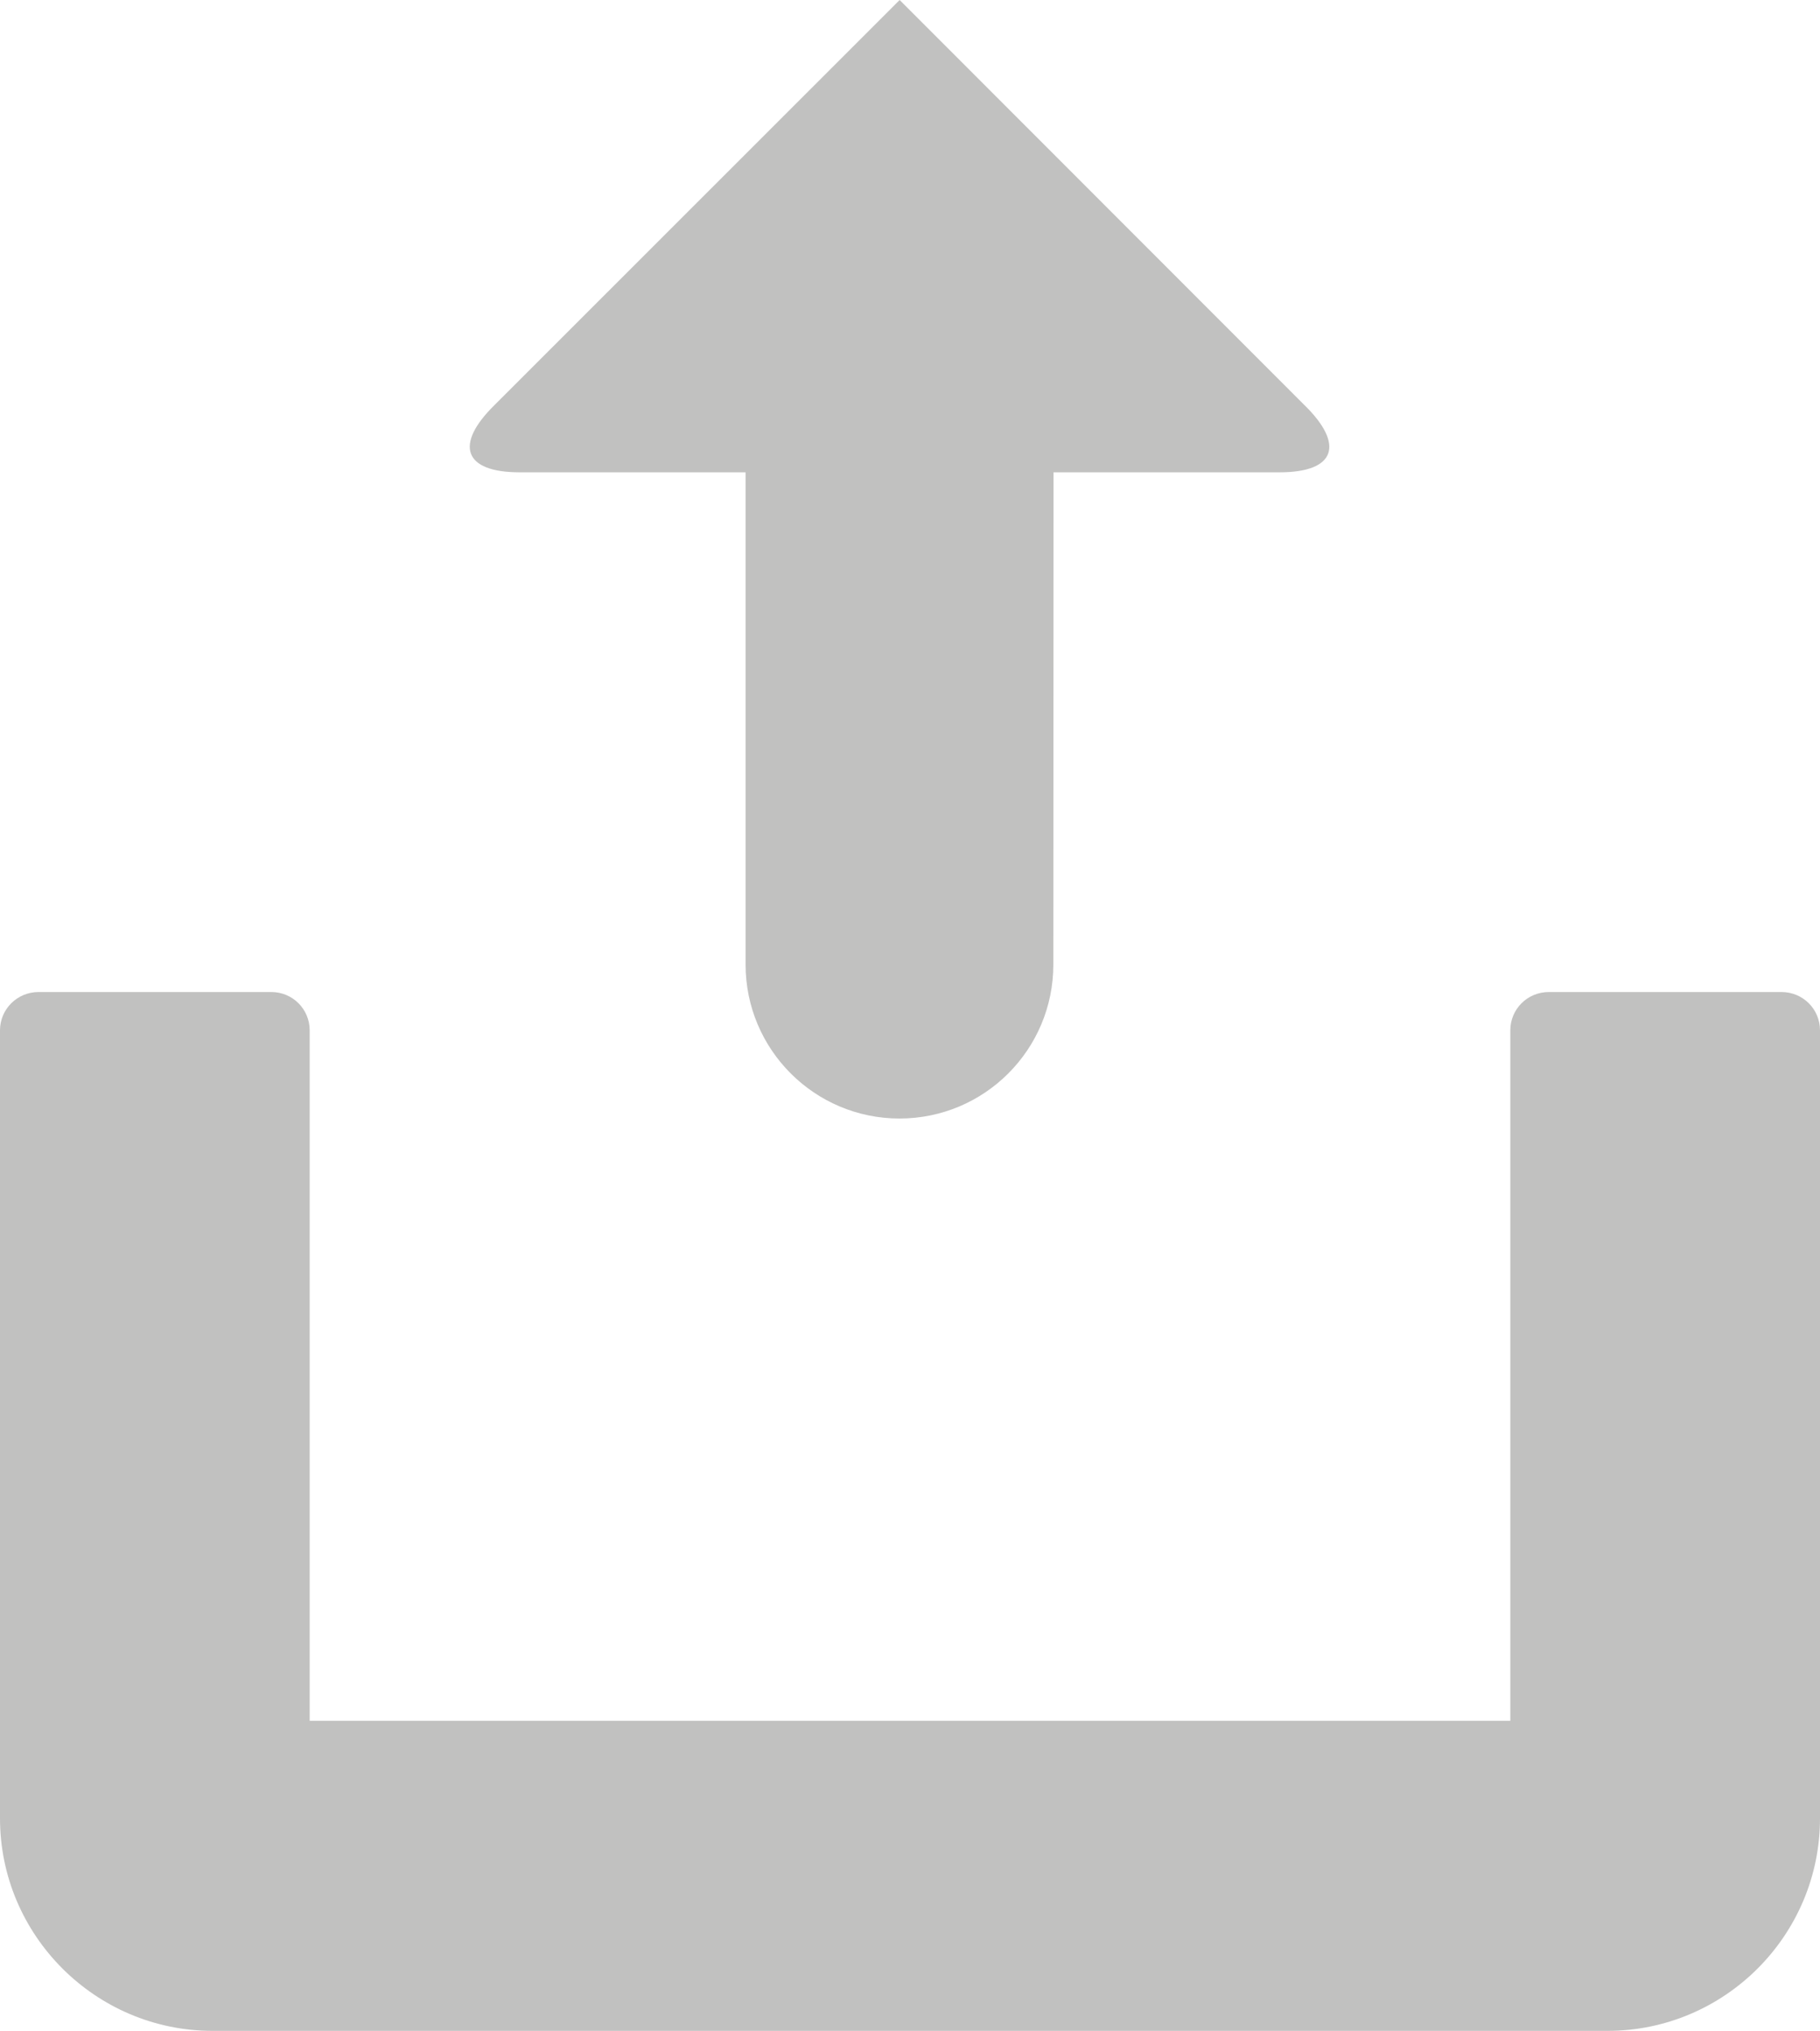
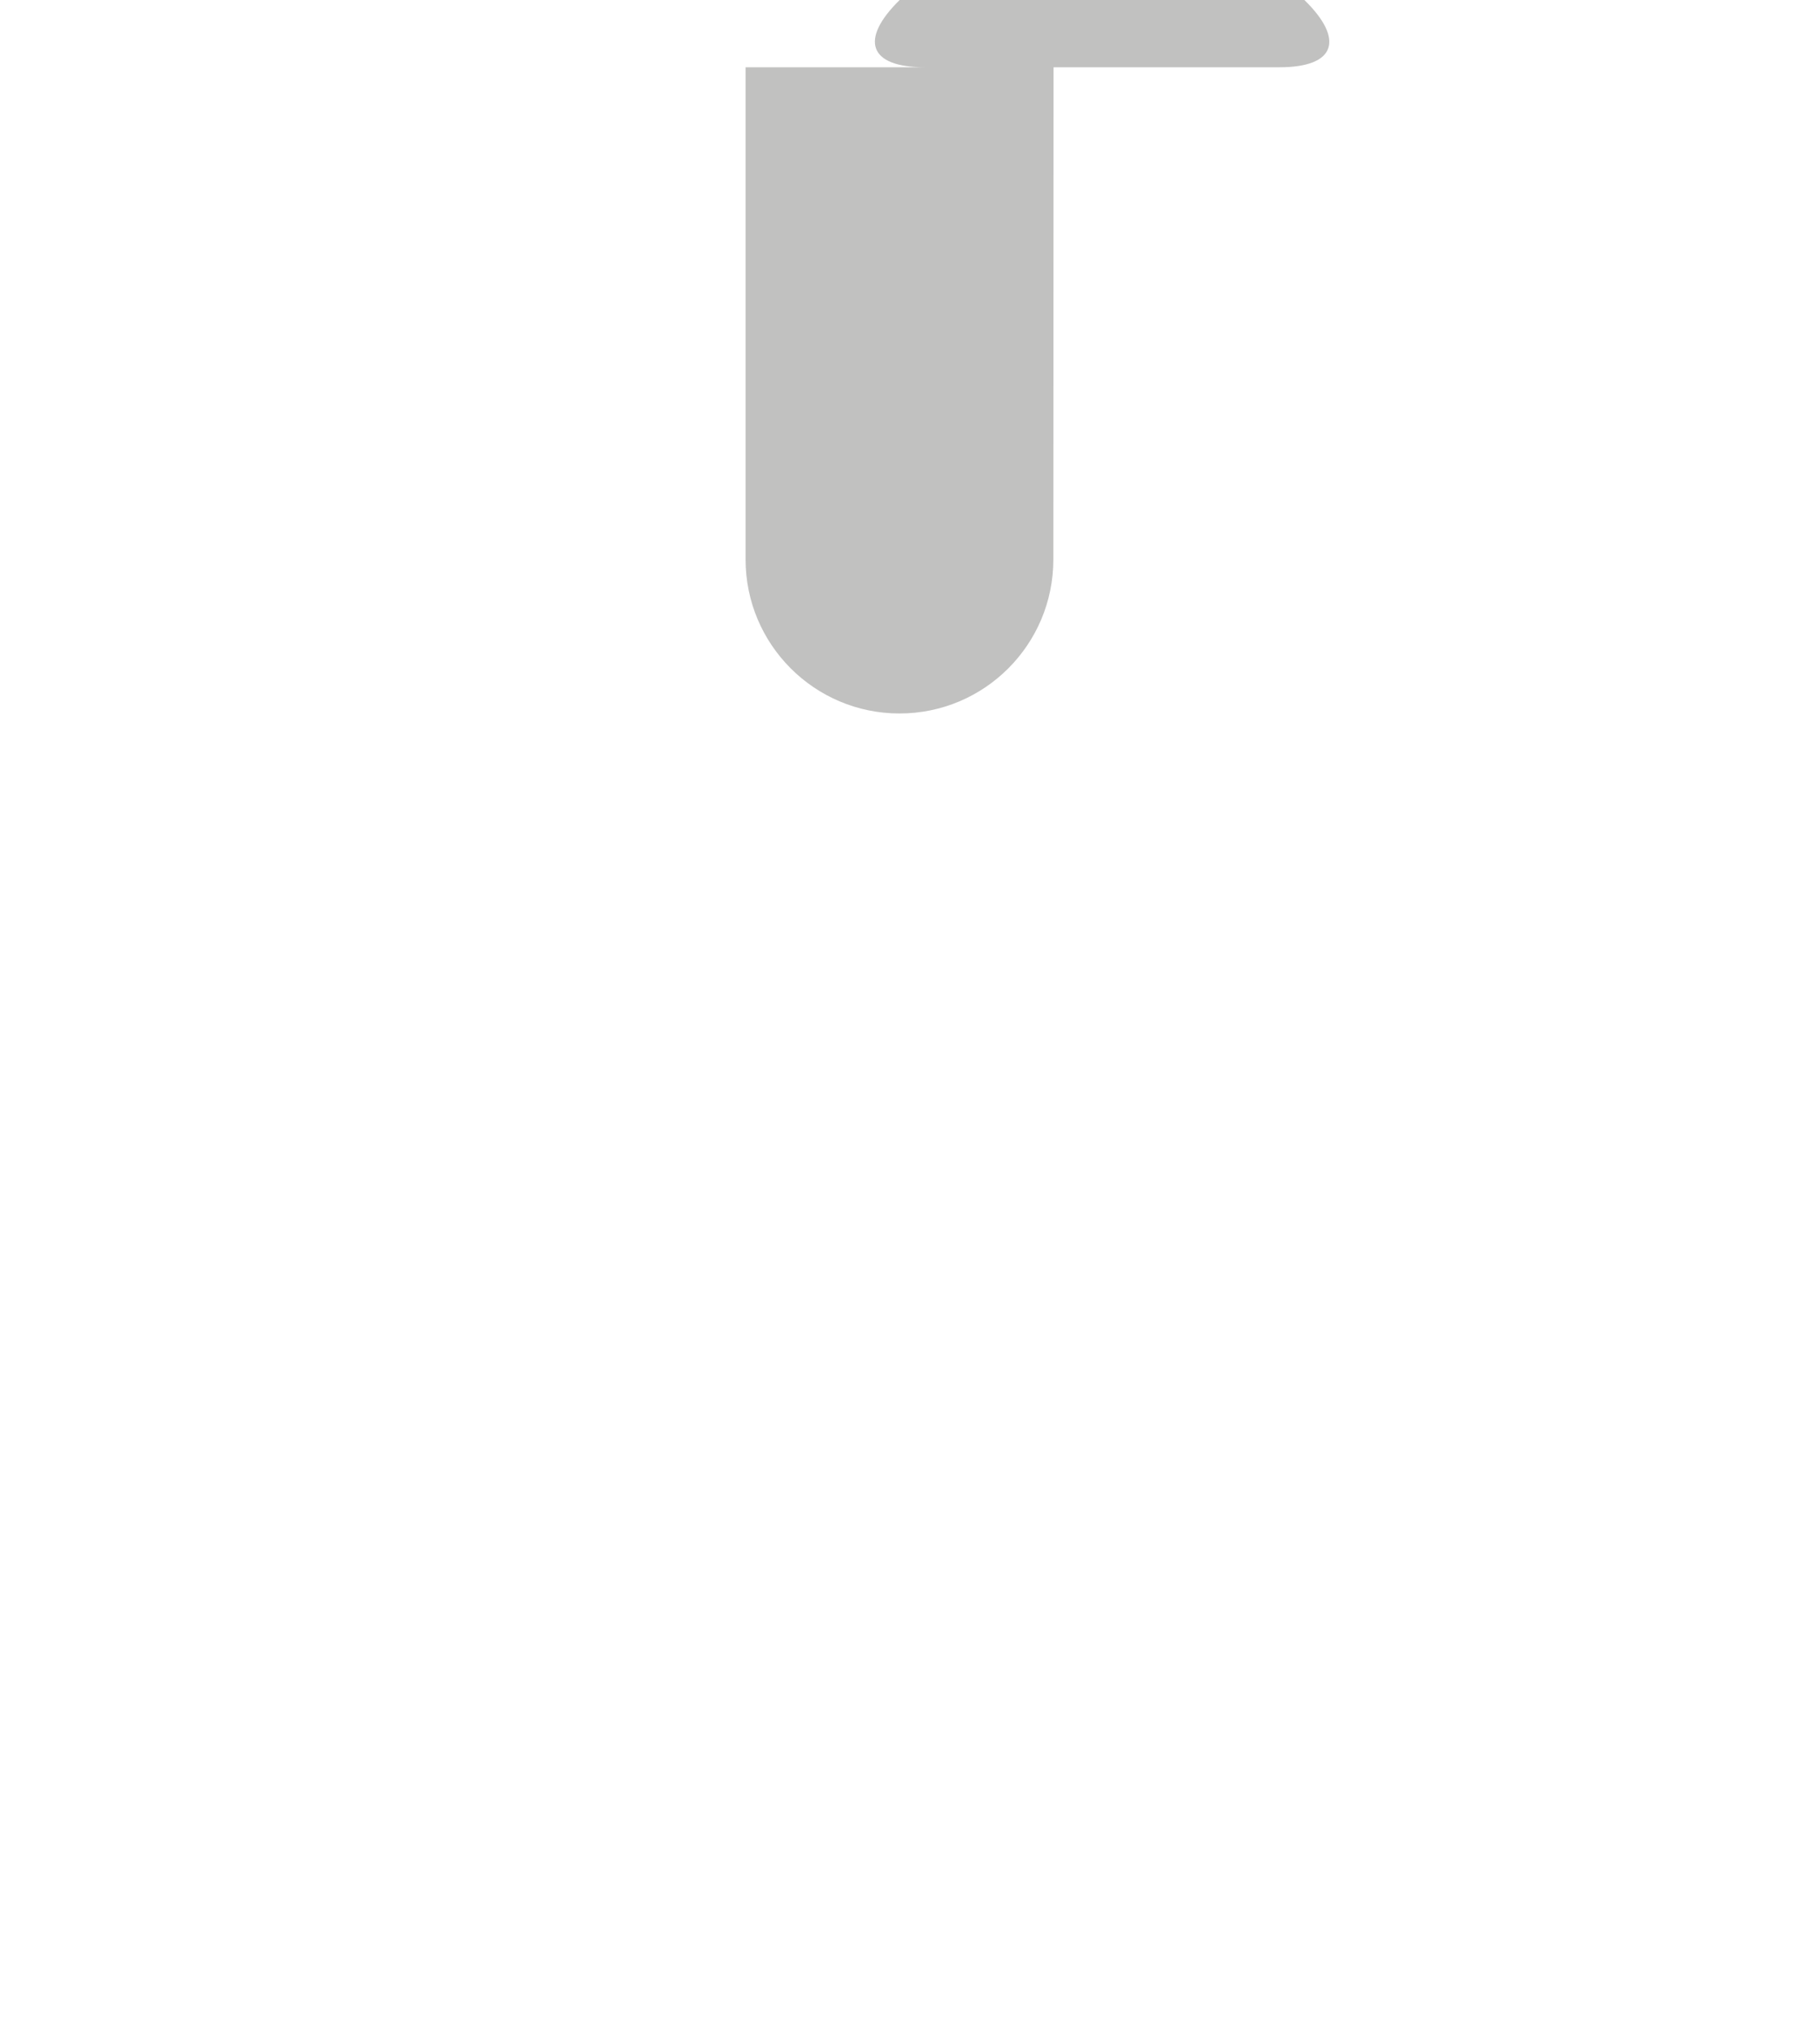
<svg xmlns="http://www.w3.org/2000/svg" version="1.1" id="Layer_1" x="0px" y="0px" width="37.836px" height="42.207px" viewBox="0 0 37.836 42.207" enable-background="new 0 0 37.836 42.207" xml:space="preserve">
  <g>
-     <path fill="#C1C1C0" d="M18.703,0l-8.422,8.418c-0.836,0.82-0.648,1.398,0.52,1.398H15.5v10.23c0,1.766,1.434,3.2,3.199,3.2   c1.77,0,3.199-1.434,3.199-3.2l0.004-10.23h4.699c1.168,0,1.356-0.578,0.516-1.398L18.703,0z" />
-     <path fill="#C1C1C0" d="M37.035,20.617h-4.836c-0.445,0-0.801,0.355-0.801,0.797v14.35H6.438v-14.35   c0-0.442-0.356-0.797-0.797-0.797h-4.84C0.359,20.617,0,20.972,0,21.414v16.375c0,2.432,1.984,4.418,4.418,4.418h29   c2.437,0,4.418-1.986,4.418-4.418V21.414C37.836,20.972,37.48,20.617,37.035,20.617" />
+     <path fill="#C1C1C0" d="M18.703,0c-0.836,0.82-0.648,1.398,0.52,1.398H15.5v10.23c0,1.766,1.434,3.2,3.199,3.2   c1.77,0,3.199-1.434,3.199-3.2l0.004-10.23h4.699c1.168,0,1.356-0.578,0.516-1.398L18.703,0z" />
  </g>
</svg>